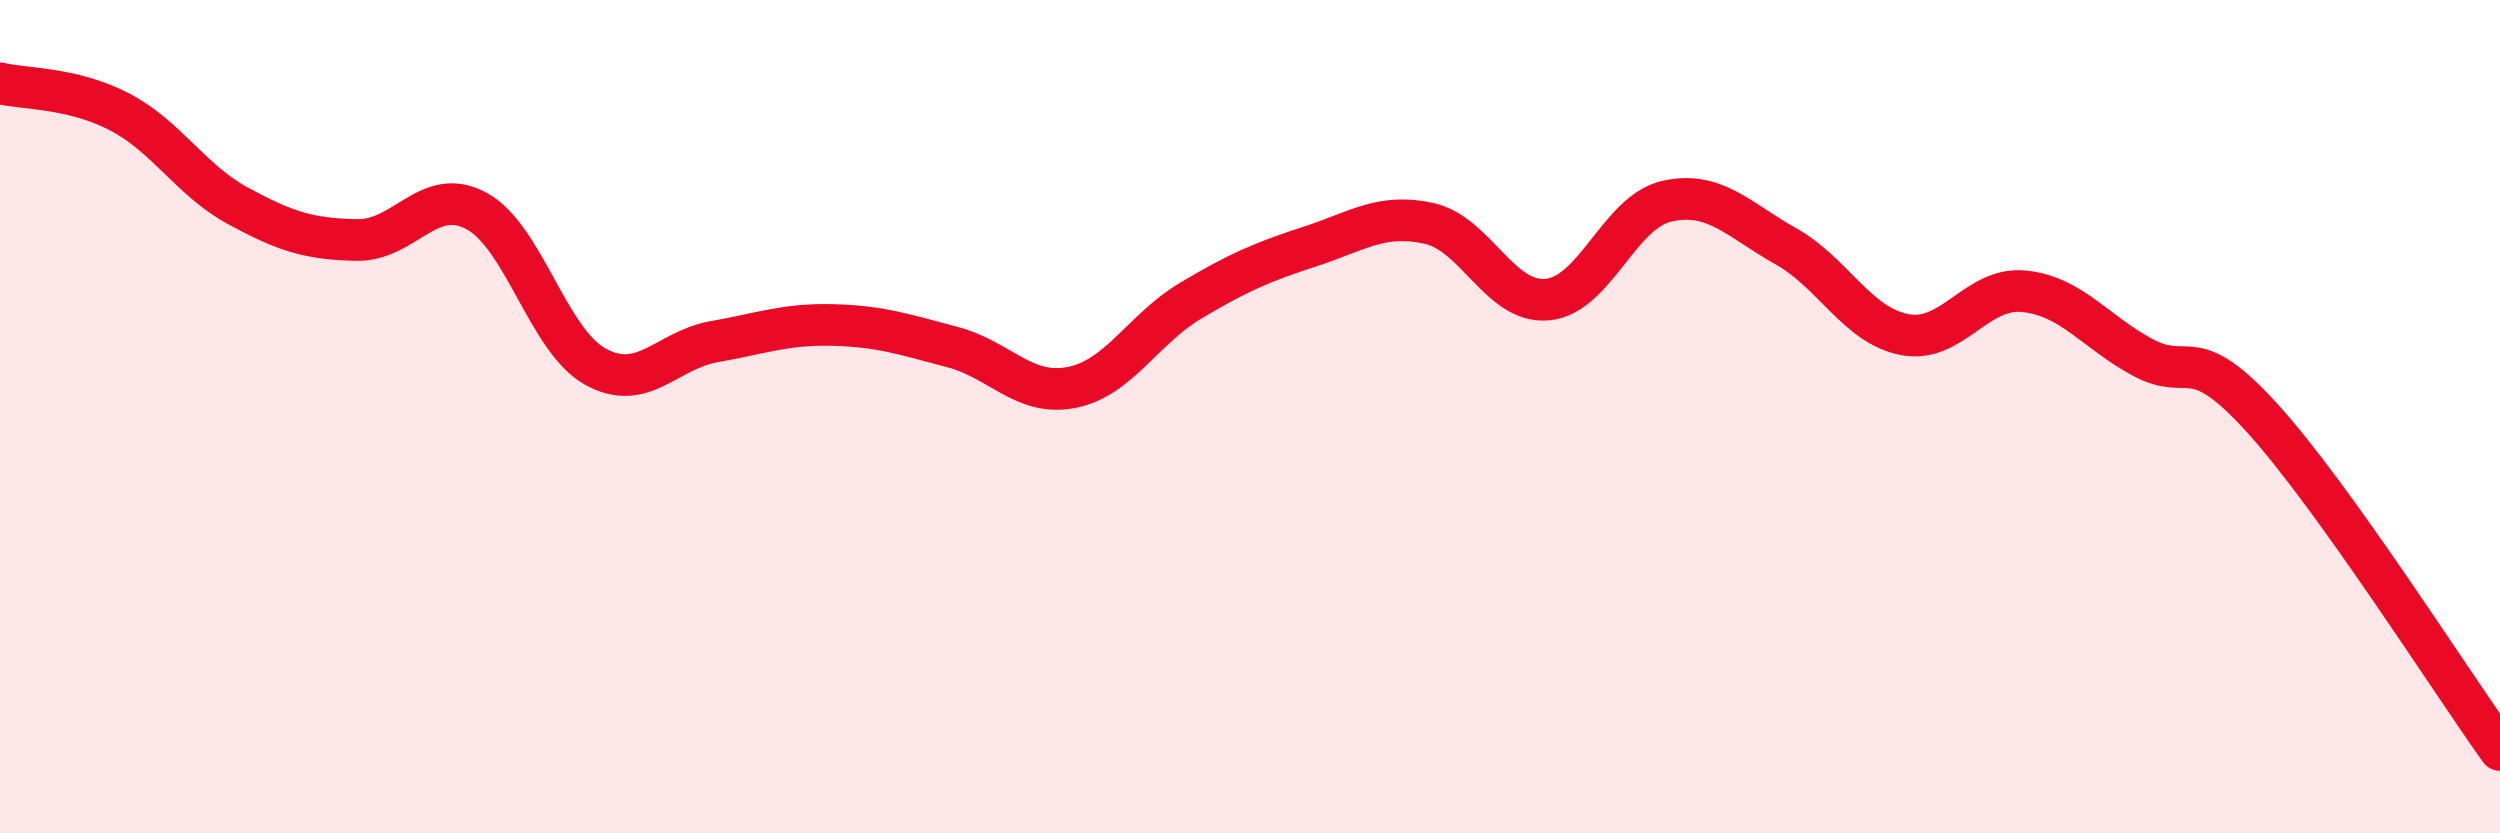
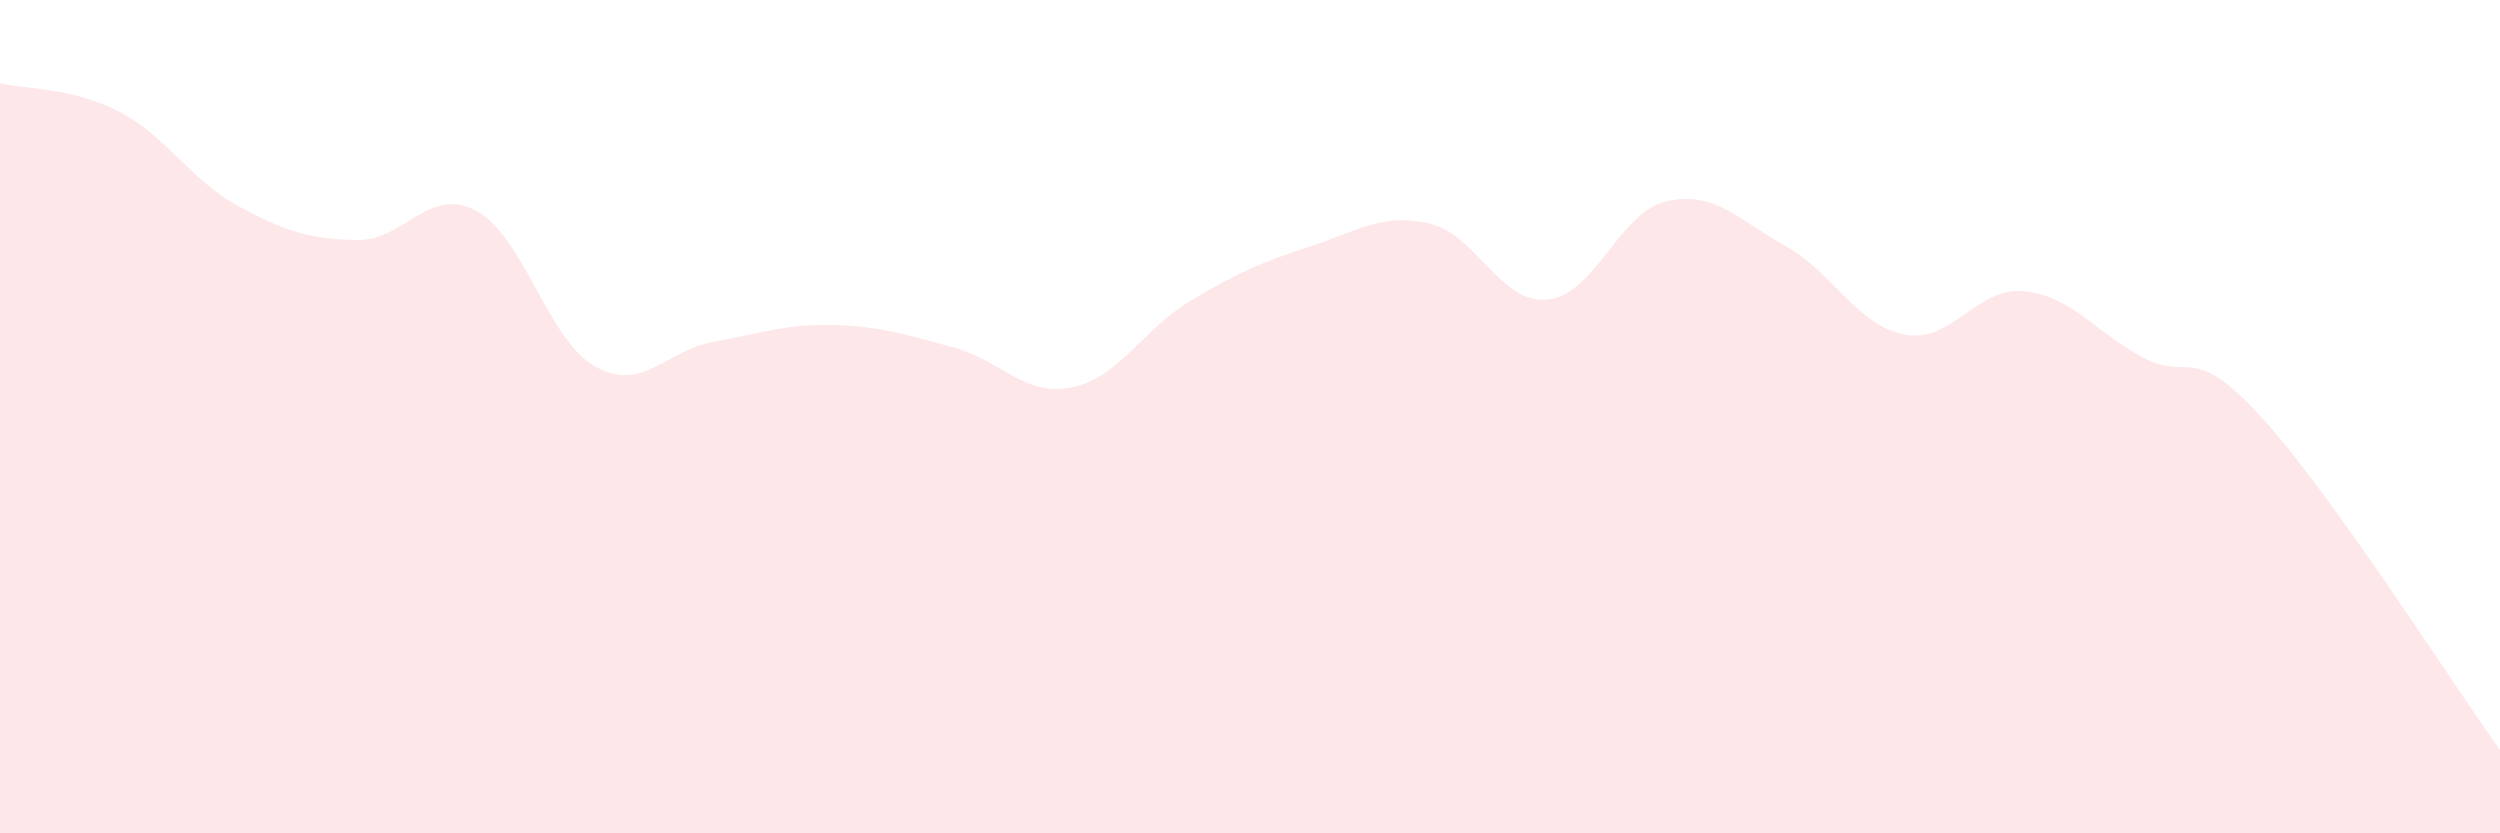
<svg xmlns="http://www.w3.org/2000/svg" width="60" height="20" viewBox="0 0 60 20">
  <path d="M 0,2 C 0.57,2.14 1.72,2.09 2.86,2.68 C 4,3.27 4.57,4.32 5.71,4.94 C 6.85,5.56 7.43,5.74 8.57,5.76 C 9.71,5.78 10.29,4.45 11.43,5.06 C 12.57,5.67 13.15,8.17 14.29,8.8 C 15.43,9.43 16,8.4 17.14,8.2 C 18.28,8 18.86,7.77 20,7.8 C 21.14,7.83 21.72,8.03 22.86,8.33 C 24,8.63 24.57,9.52 25.71,9.3 C 26.85,9.08 27.43,7.9 28.57,7.22 C 29.71,6.54 30.29,6.29 31.43,5.92 C 32.57,5.55 33.15,5.11 34.29,5.36 C 35.43,5.61 36,7.3 37.14,7.19 C 38.28,7.08 38.86,5.09 40,4.83 C 41.14,4.57 41.72,5.27 42.86,5.91 C 44,6.55 44.57,7.81 45.71,8.03 C 46.85,8.25 47.43,6.88 48.57,6.99 C 49.71,7.1 50.29,7.97 51.43,8.58 C 52.57,9.19 52.58,8.15 54.29,10.03 C 56,11.91 58.86,16.41 60,18L60 20L0 20Z" fill="#EB0A25" opacity="0.1" stroke-linecap="round" stroke-linejoin="round" />
-   <path d="M 0,2 C 0.57,2.14 1.72,2.09 2.86,2.68 C 4,3.27 4.57,4.32 5.71,4.94 C 6.85,5.56 7.43,5.74 8.57,5.76 C 9.71,5.78 10.29,4.45 11.43,5.06 C 12.57,5.67 13.15,8.17 14.29,8.8 C 15.43,9.43 16,8.4 17.14,8.2 C 18.28,8 18.86,7.77 20,7.8 C 21.14,7.83 21.72,8.03 22.86,8.33 C 24,8.63 24.57,9.52 25.71,9.3 C 26.85,9.08 27.43,7.9 28.57,7.22 C 29.71,6.54 30.29,6.29 31.43,5.92 C 32.57,5.55 33.15,5.11 34.29,5.36 C 35.43,5.61 36,7.3 37.14,7.19 C 38.28,7.08 38.86,5.09 40,4.83 C 41.14,4.57 41.72,5.27 42.86,5.91 C 44,6.55 44.57,7.81 45.71,8.03 C 46.85,8.25 47.43,6.88 48.57,6.99 C 49.71,7.1 50.29,7.97 51.43,8.58 C 52.57,9.19 52.58,8.15 54.29,10.03 C 56,11.91 58.86,16.41 60,18" stroke="#EB0A25" stroke-width="1" fill="none" stroke-linecap="round" stroke-linejoin="round" />
</svg>